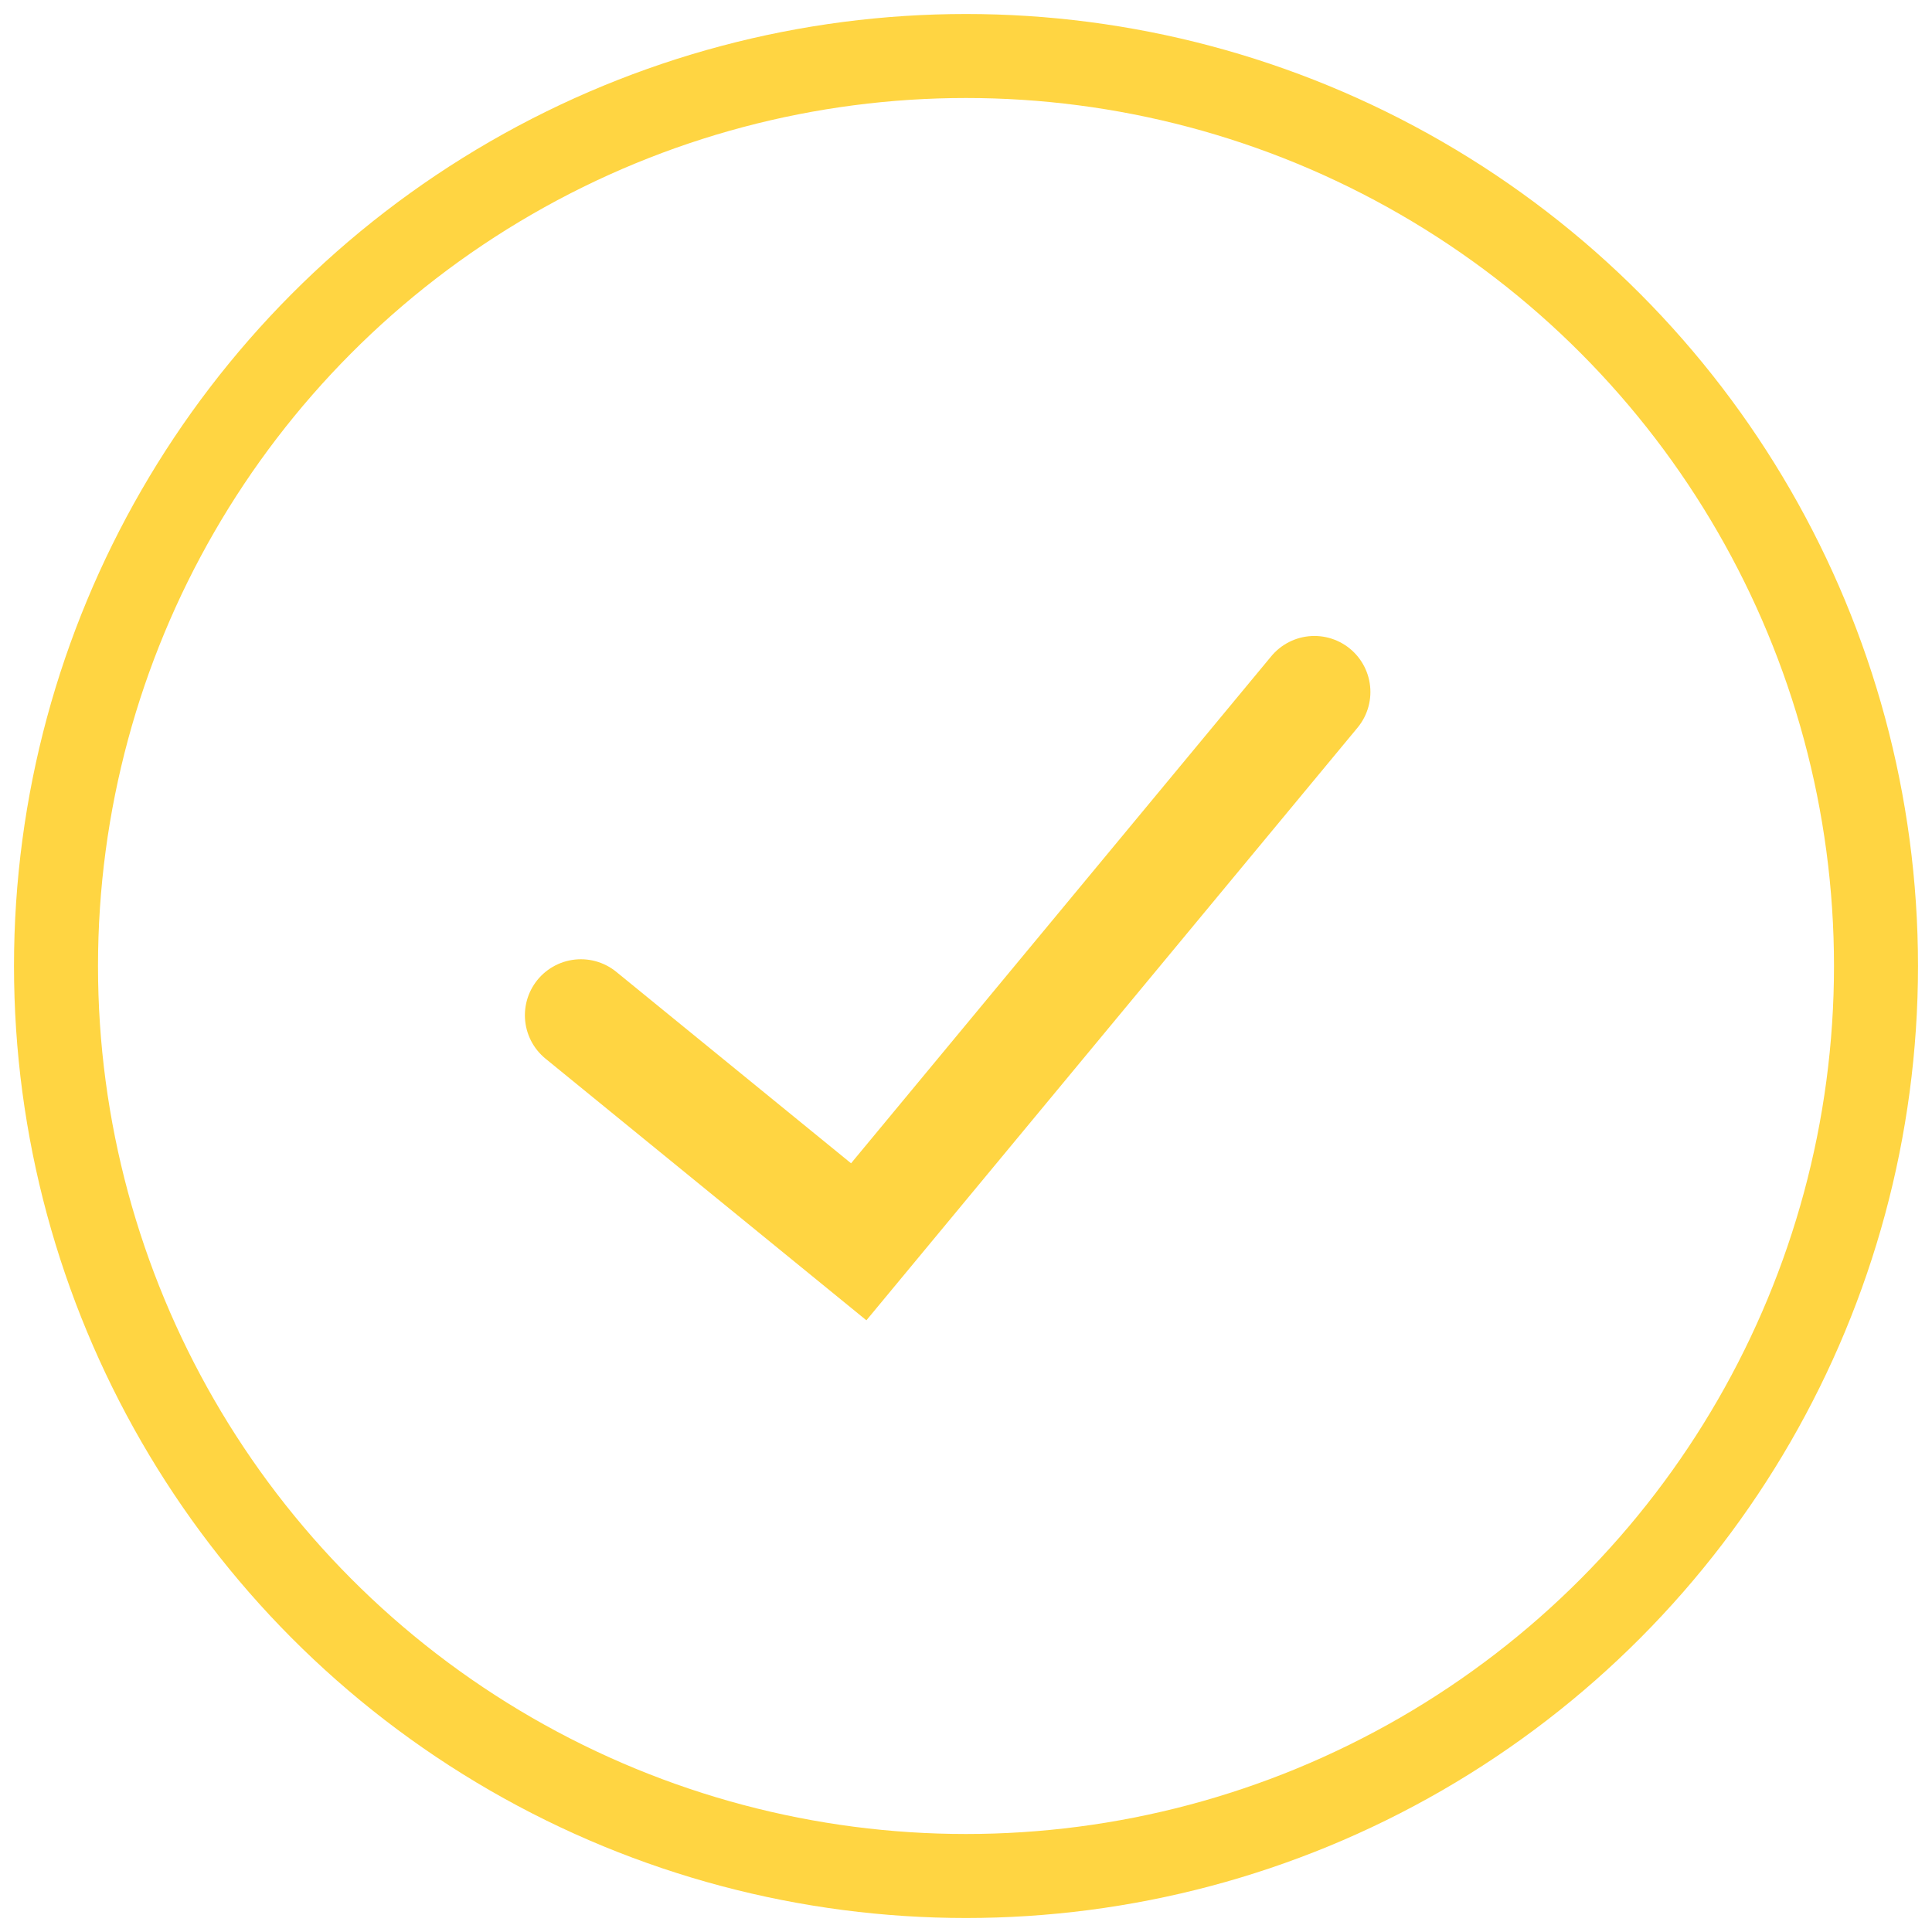
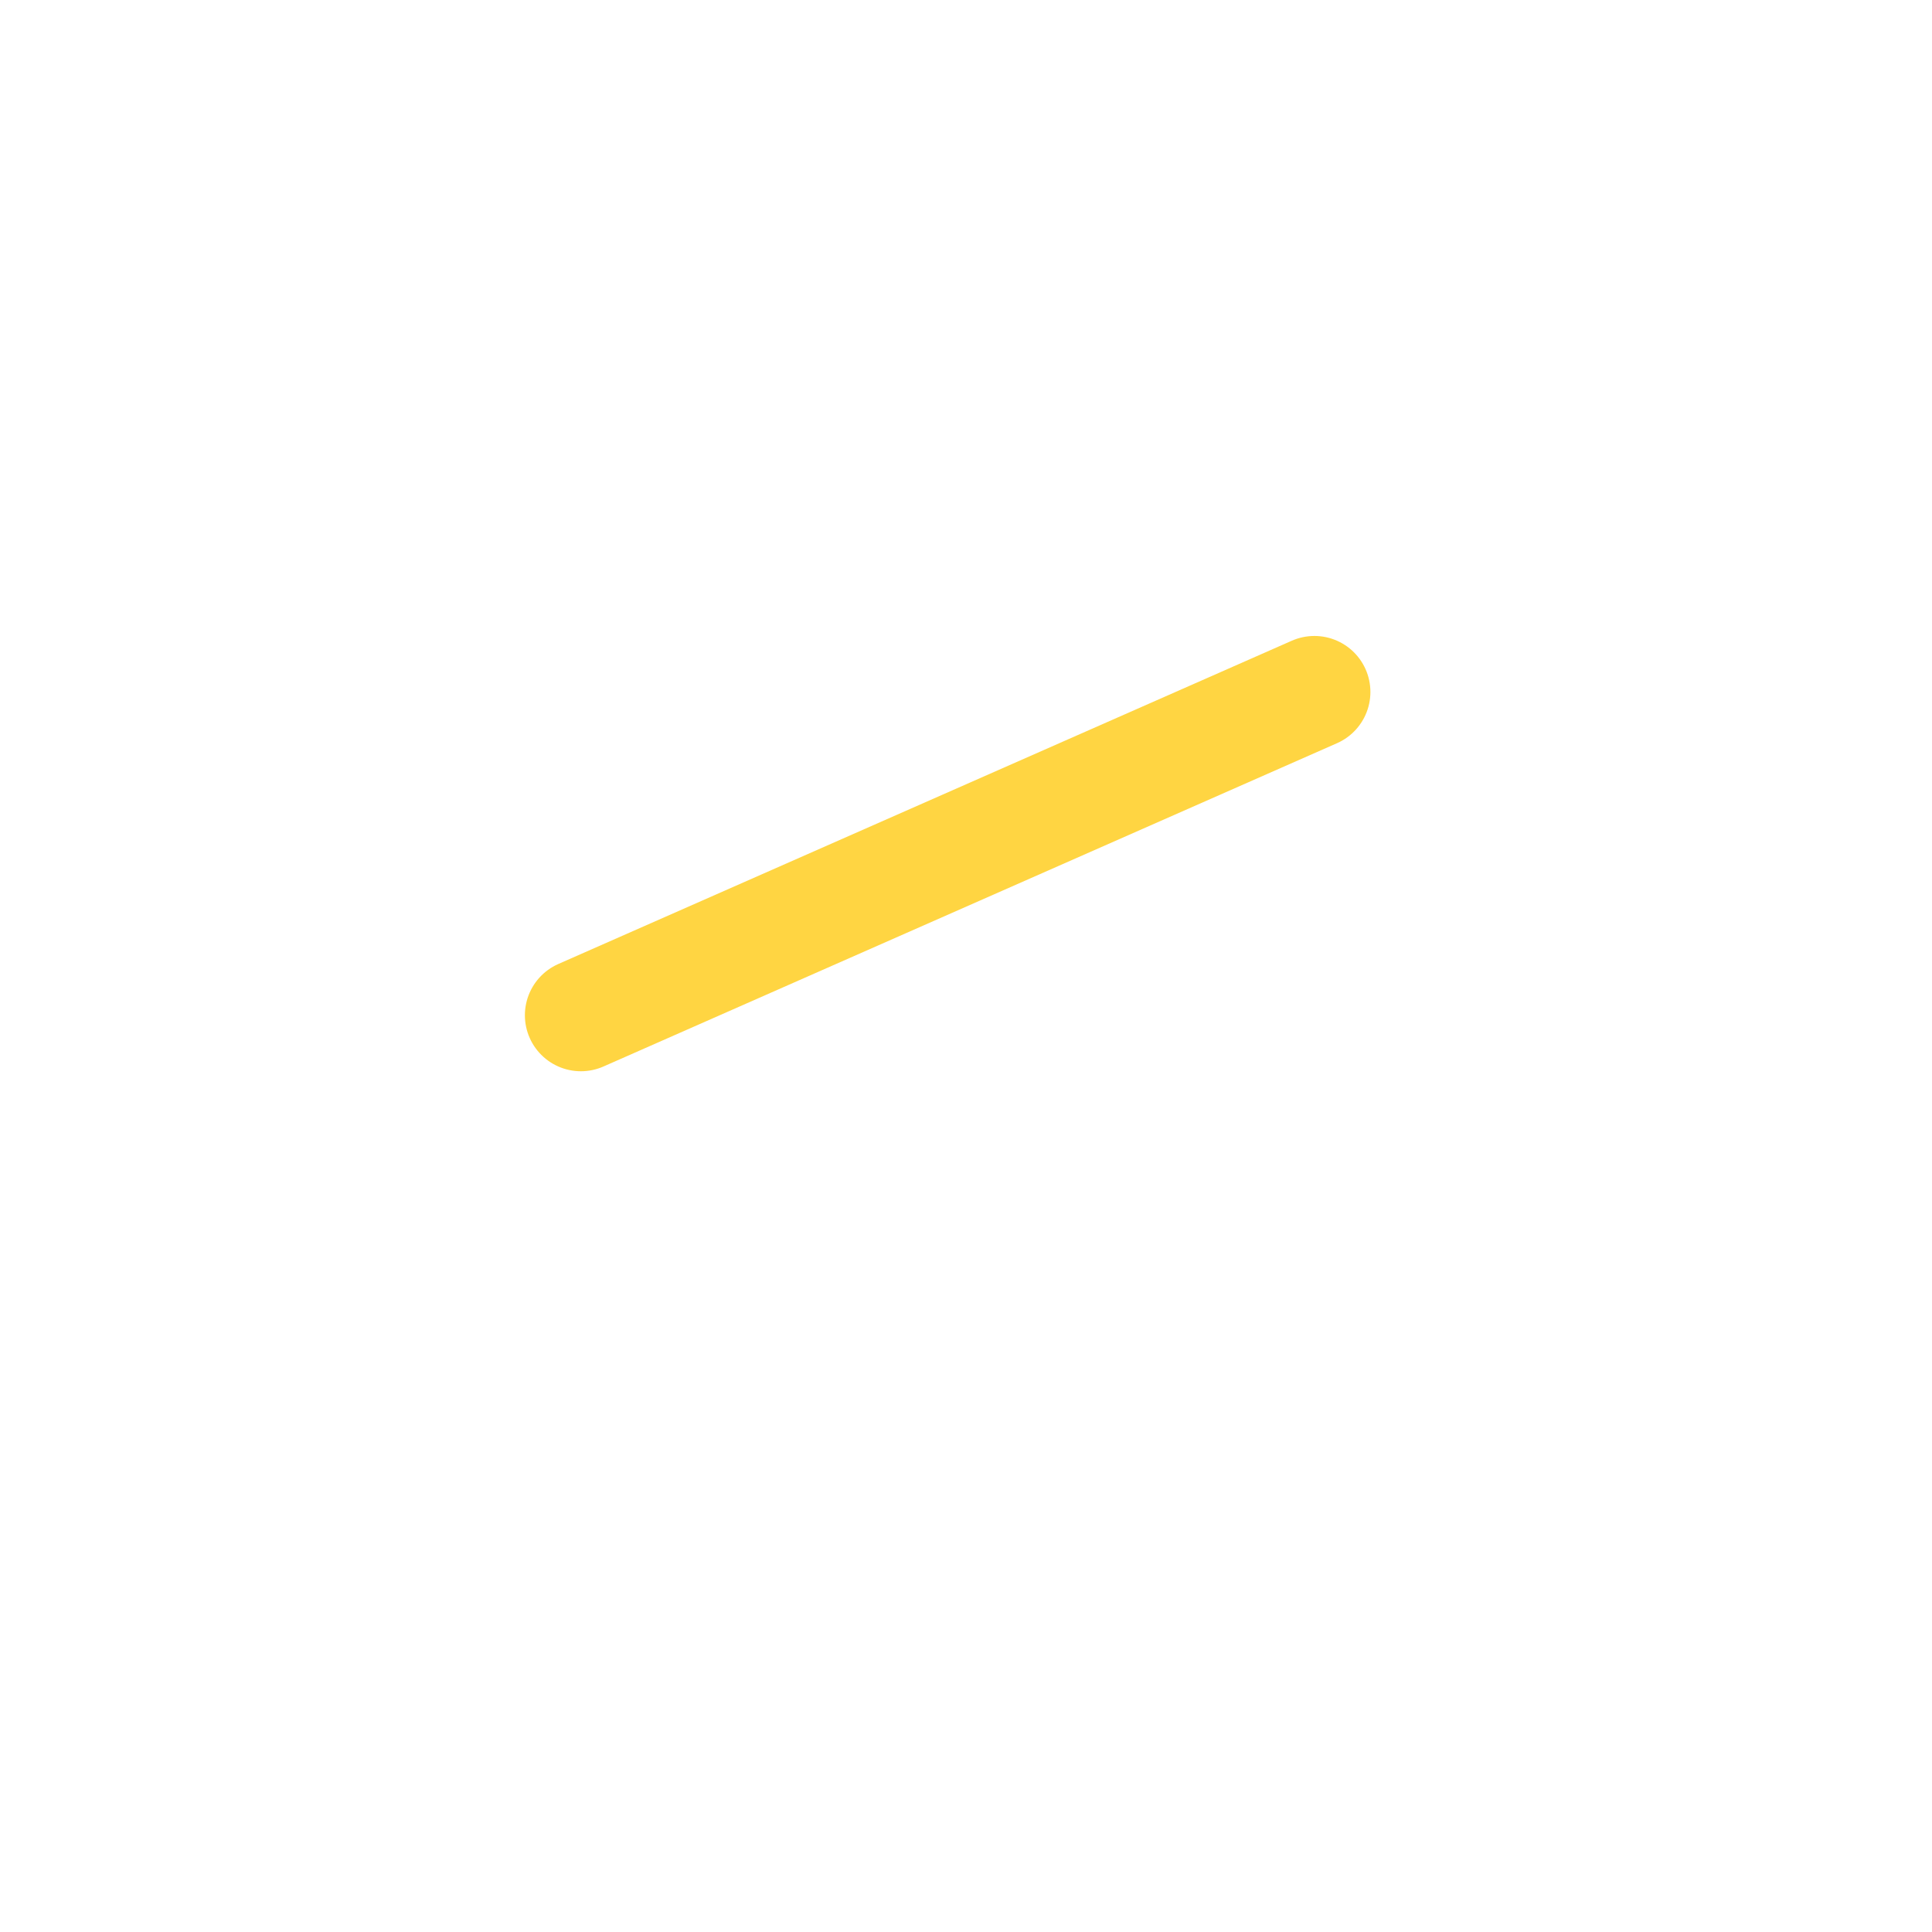
<svg xmlns="http://www.w3.org/2000/svg" width="69" height="69" viewBox="0 0 69 69" fill="none">
-   <circle cx="34.5" cy="34.5" r="32.5" stroke="#FFD542" stroke-width="3" />
-   <path d="M20.746 36.259L30.669 44.35L46.943 24.713" stroke="#FFD542" stroke-width="4" stroke-linecap="round" />
+   <path d="M20.746 36.259L46.943 24.713" stroke="#FFD542" stroke-width="4" stroke-linecap="round" />
</svg>